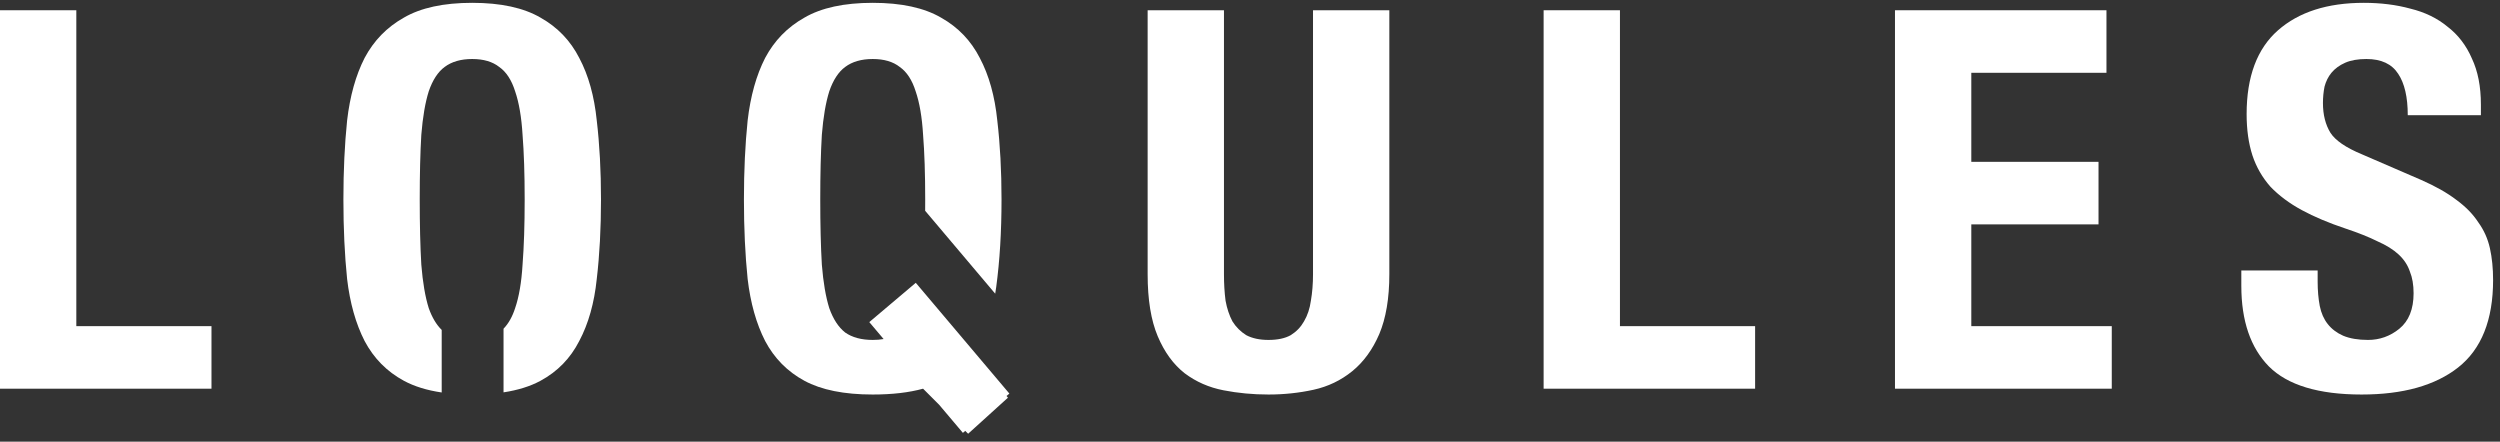
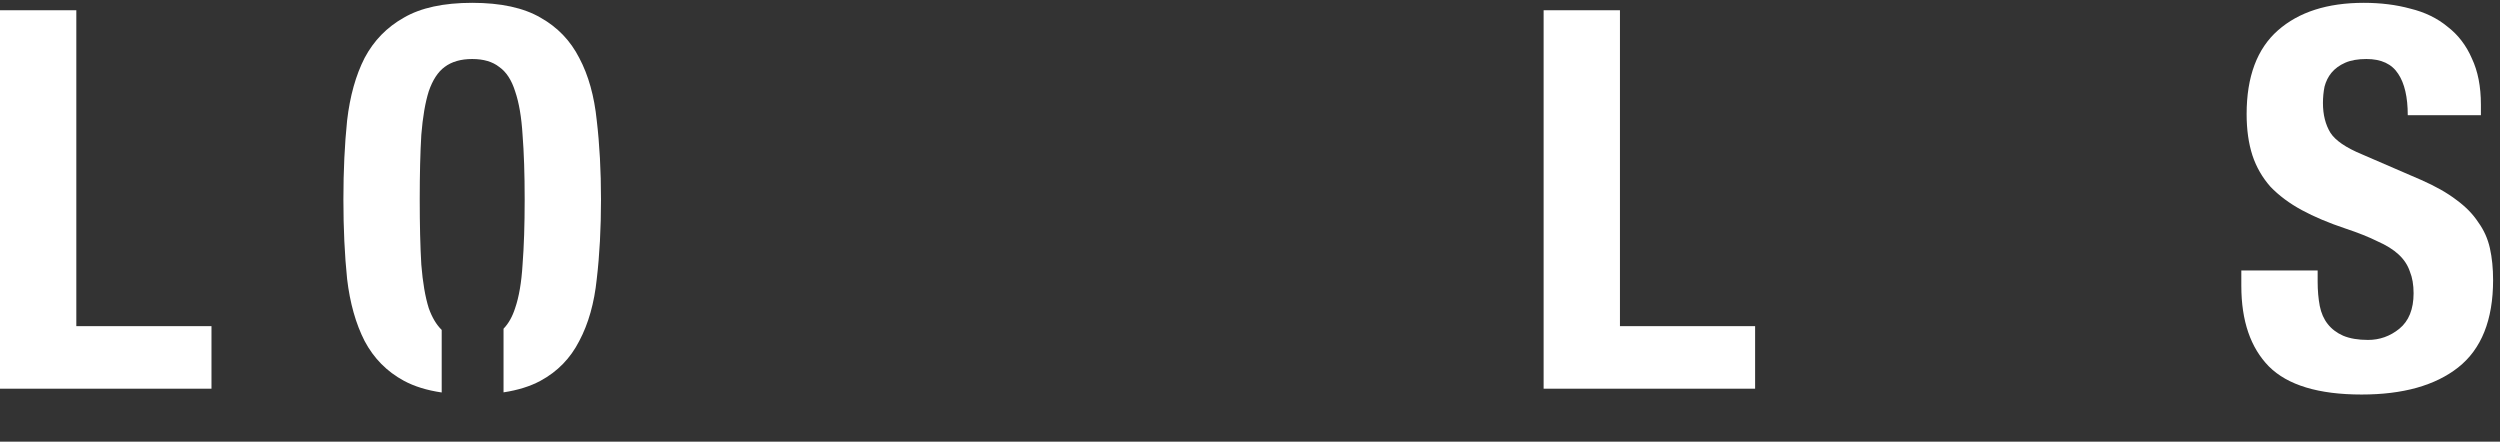
<svg xmlns="http://www.w3.org/2000/svg" width="283" height="50" viewBox="0 0 283 50" fill="none">
  <rect x="0" y="0" width="283" height="50" fill="#333333" stroke="none" />
  <path d="M47.693 29.96C47.573 27.92 47.513 25.46 47.513 22.58C47.513 19.7 47.573 17.26 47.693 15.26C47.853 13.26 48.133 11.62 48.533 10.34C48.973 9.06 49.573 8.14 50.333 7.58C51.133 6.98 52.173 6.68 53.453 6.68C54.733 6.68 55.753 6.98 56.513 7.58C57.313 8.14 57.913 9.06 58.313 10.34C58.753 11.62 59.033 13.26 59.153 15.26C59.313 17.26 59.393 19.7 59.393 22.58C59.393 25.46 59.313 27.92 59.153 29.96C59.033 31.96 58.753 33.6 58.313 34.88C57.999 35.854 57.561 36.631 57 37.21V44.414C58.638 44.165 60.036 43.727 61.193 43.1C63.113 42.06 64.573 40.56 65.573 38.6C66.613 36.64 67.273 34.3 67.553 31.58C67.873 28.86 68.033 25.86 68.033 22.58C68.033 19.34 67.873 16.36 67.553 13.64C67.273 10.88 66.613 8.52 65.573 6.56C64.573 4.6 63.113 3.08 61.193 2C59.273 0.88 56.693 0.32 53.453 0.32C50.213 0.32 47.633 0.88 45.713 2C43.793 3.08 42.313 4.6 41.273 6.56C40.273 8.52 39.613 10.88 39.293 13.64C39.013 16.36 38.873 19.34 38.873 22.58C38.873 25.86 39.013 28.86 39.293 31.58C39.613 34.3 40.273 36.64 41.273 38.6C42.313 40.56 43.793 42.06 45.713 43.1C46.893 43.739 48.322 44.182 50 44.428V37.346C49.396 36.755 48.907 35.933 48.533 34.88C48.133 33.6 47.853 31.96 47.693 29.96Z" fill="white" />
-   <path d="M92.853 22.58C92.853 25.46 92.913 27.92 93.033 29.96C93.193 31.96 93.473 33.6 93.873 34.88C94.313 36.12 94.913 37.04 95.673 37.64C96.473 38.2 97.513 38.48 98.793 38.48C99.235 38.48 99.645 38.447 100.025 38.38L98.404 36.462L103.666 32.014L114.262 44.553L113.938 44.827L114.099 45.018L109.593 49.1L109.267 48.774L109 49L106.308 45.815L104.493 44C102.893 44.44 100.993 44.66 98.793 44.66C95.553 44.66 92.973 44.14 91.053 43.1C89.133 42.06 87.653 40.56 86.613 38.6C85.613 36.64 84.953 34.3 84.633 31.58C84.353 28.86 84.213 25.86 84.213 22.58C84.213 19.34 84.353 16.36 84.633 13.64C84.953 10.88 85.613 8.52 86.613 6.56C87.653 4.6 89.133 3.08 91.053 2C92.973 0.88 95.553 0.32 98.793 0.32C102.033 0.32 104.613 0.88 106.533 2C108.453 3.08 109.913 4.6 110.913 6.56C111.953 8.52 112.613 10.88 112.893 13.64C113.213 16.36 113.373 19.34 113.373 22.58C113.373 26.22 113.173 29.52 112.773 32.48C112.738 32.738 112.7 32.993 112.657 33.244L104.728 23.861C104.731 23.444 104.733 23.017 104.733 22.58C104.733 19.7 104.653 17.26 104.493 15.26C104.373 13.26 104.093 11.62 103.653 10.34C103.253 9.06 102.653 8.14 101.853 7.58C101.093 6.98 100.073 6.68 98.793 6.68C97.513 6.68 96.473 6.98 95.673 7.58C94.913 8.14 94.313 9.06 93.873 10.34C93.473 11.62 93.193 13.26 93.033 15.26C92.913 17.26 92.853 19.7 92.853 22.58Z" fill="white" />
  <path d="M262.358 31.88V30.62H253.718V32.36C253.718 36.32 254.758 39.36 256.838 41.48C258.958 43.6 262.458 44.66 267.338 44.66C272.018 44.66 275.658 43.64 278.258 41.6C280.898 39.52 282.218 36.22 282.218 31.7C282.218 30.38 282.098 29.18 281.858 28.1C281.618 27.02 281.178 26.04 280.538 25.16C279.938 24.24 279.118 23.4 278.078 22.64C277.038 21.84 275.698 21.08 274.058 20.36L267.398 17.48C265.558 16.72 264.358 15.9 263.798 15.02C263.238 14.1 262.958 12.98 262.958 11.66C262.958 11.02 263.018 10.4 263.138 9.8C263.298 9.2 263.558 8.68 263.918 8.24C264.318 7.76 264.838 7.38 265.478 7.1C266.118 6.82 266.918 6.68 267.878 6.68C269.558 6.68 270.758 7.24 271.478 8.36C272.198 9.44 272.558 11 272.558 13.04H280.838V11.84C280.838 9.8 280.498 8.06 279.818 6.62C279.178 5.14 278.258 3.94 277.058 3.02C275.898 2.06 274.498 1.38 272.858 0.98C271.258 0.54 269.498 0.32 267.578 0.32C263.458 0.32 260.218 1.36 257.858 3.44C255.498 5.52 254.318 8.68 254.318 12.92C254.318 14.68 254.538 16.24 254.978 17.6C255.418 18.92 256.098 20.1 257.018 21.14C257.978 22.14 259.158 23.02 260.558 23.78C261.958 24.54 263.618 25.24 265.538 25.88C266.978 26.36 268.178 26.84 269.138 27.32C270.138 27.76 270.938 28.26 271.538 28.82C272.138 29.38 272.558 30.02 272.798 30.74C273.078 31.42 273.218 32.24 273.218 33.2C273.218 35 272.678 36.34 271.598 37.22C270.558 38.06 269.378 38.48 268.058 38.48C266.938 38.48 265.998 38.32 265.238 38C264.518 37.68 263.938 37.24 263.498 36.68C263.058 36.12 262.758 35.44 262.598 34.64C262.438 33.8 262.358 32.88 262.358 31.88Z" fill="white" />
-   <path d="M238.452 8.24V1.16H214.512V44H239.052V36.92H223.152V25.4H237.552V18.32H223.152V8.24H238.452Z" fill="white" />
  <path d="M174.738 44V1.16H183.378V36.92H198.678V44H174.738Z" fill="white" />
-   <path d="M138.553 31.04V1.16H129.913V31.04C129.913 33.92 130.293 36.26 131.053 38.06C131.813 39.86 132.833 41.26 134.113 42.26C135.393 43.22 136.853 43.86 138.493 44.18C140.133 44.5 141.833 44.66 143.593 44.66C145.353 44.66 147.053 44.48 148.693 44.12C150.333 43.76 151.793 43.06 153.073 42.02C154.353 40.98 155.373 39.58 156.133 37.82C156.893 36.02 157.273 33.76 157.273 31.04V1.16H148.633V31.04C148.633 32.12 148.553 33.12 148.393 34.04C148.273 34.92 148.013 35.7 147.613 36.38C147.253 37.02 146.753 37.54 146.113 37.94C145.473 38.3 144.633 38.48 143.593 38.48C142.593 38.48 141.753 38.3 141.073 37.94C140.433 37.54 139.913 37.02 139.513 36.38C139.153 35.7 138.893 34.92 138.733 34.04C138.613 33.12 138.553 32.12 138.553 31.04Z" fill="white" />
  <path d="M0 44V1.16H8.64V36.92H23.94V44H0Z" fill="white" />
</svg>